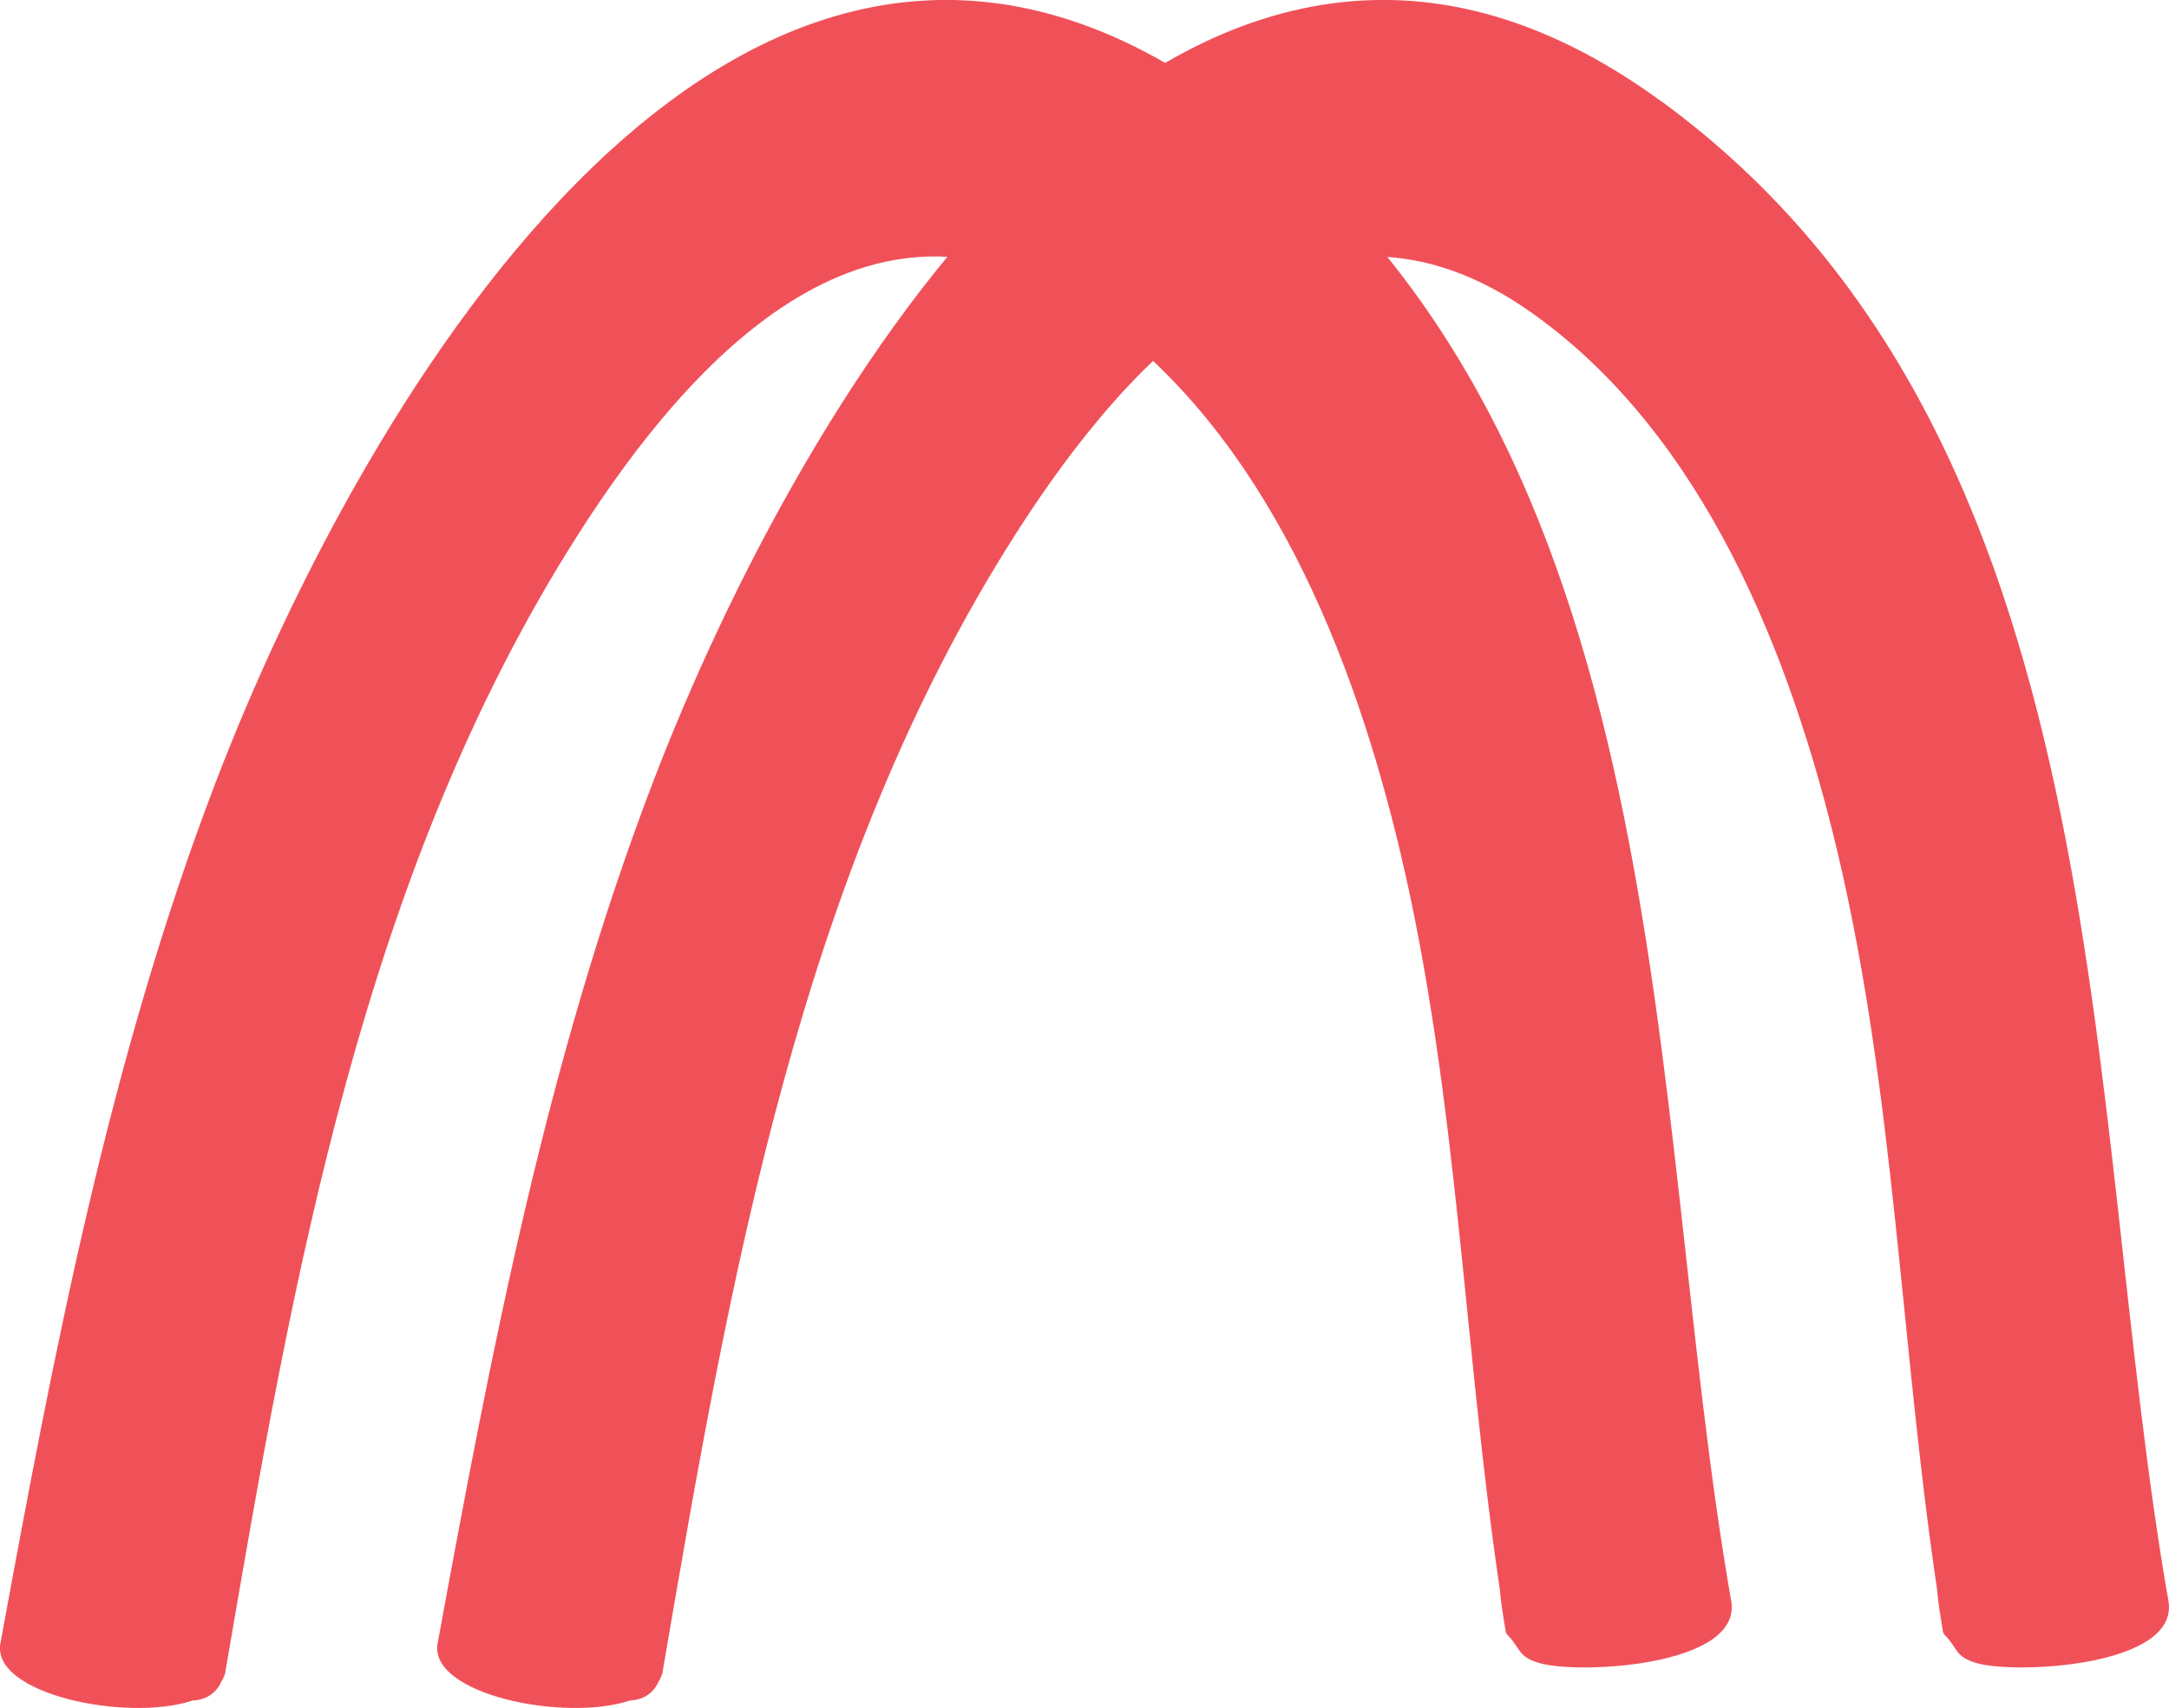
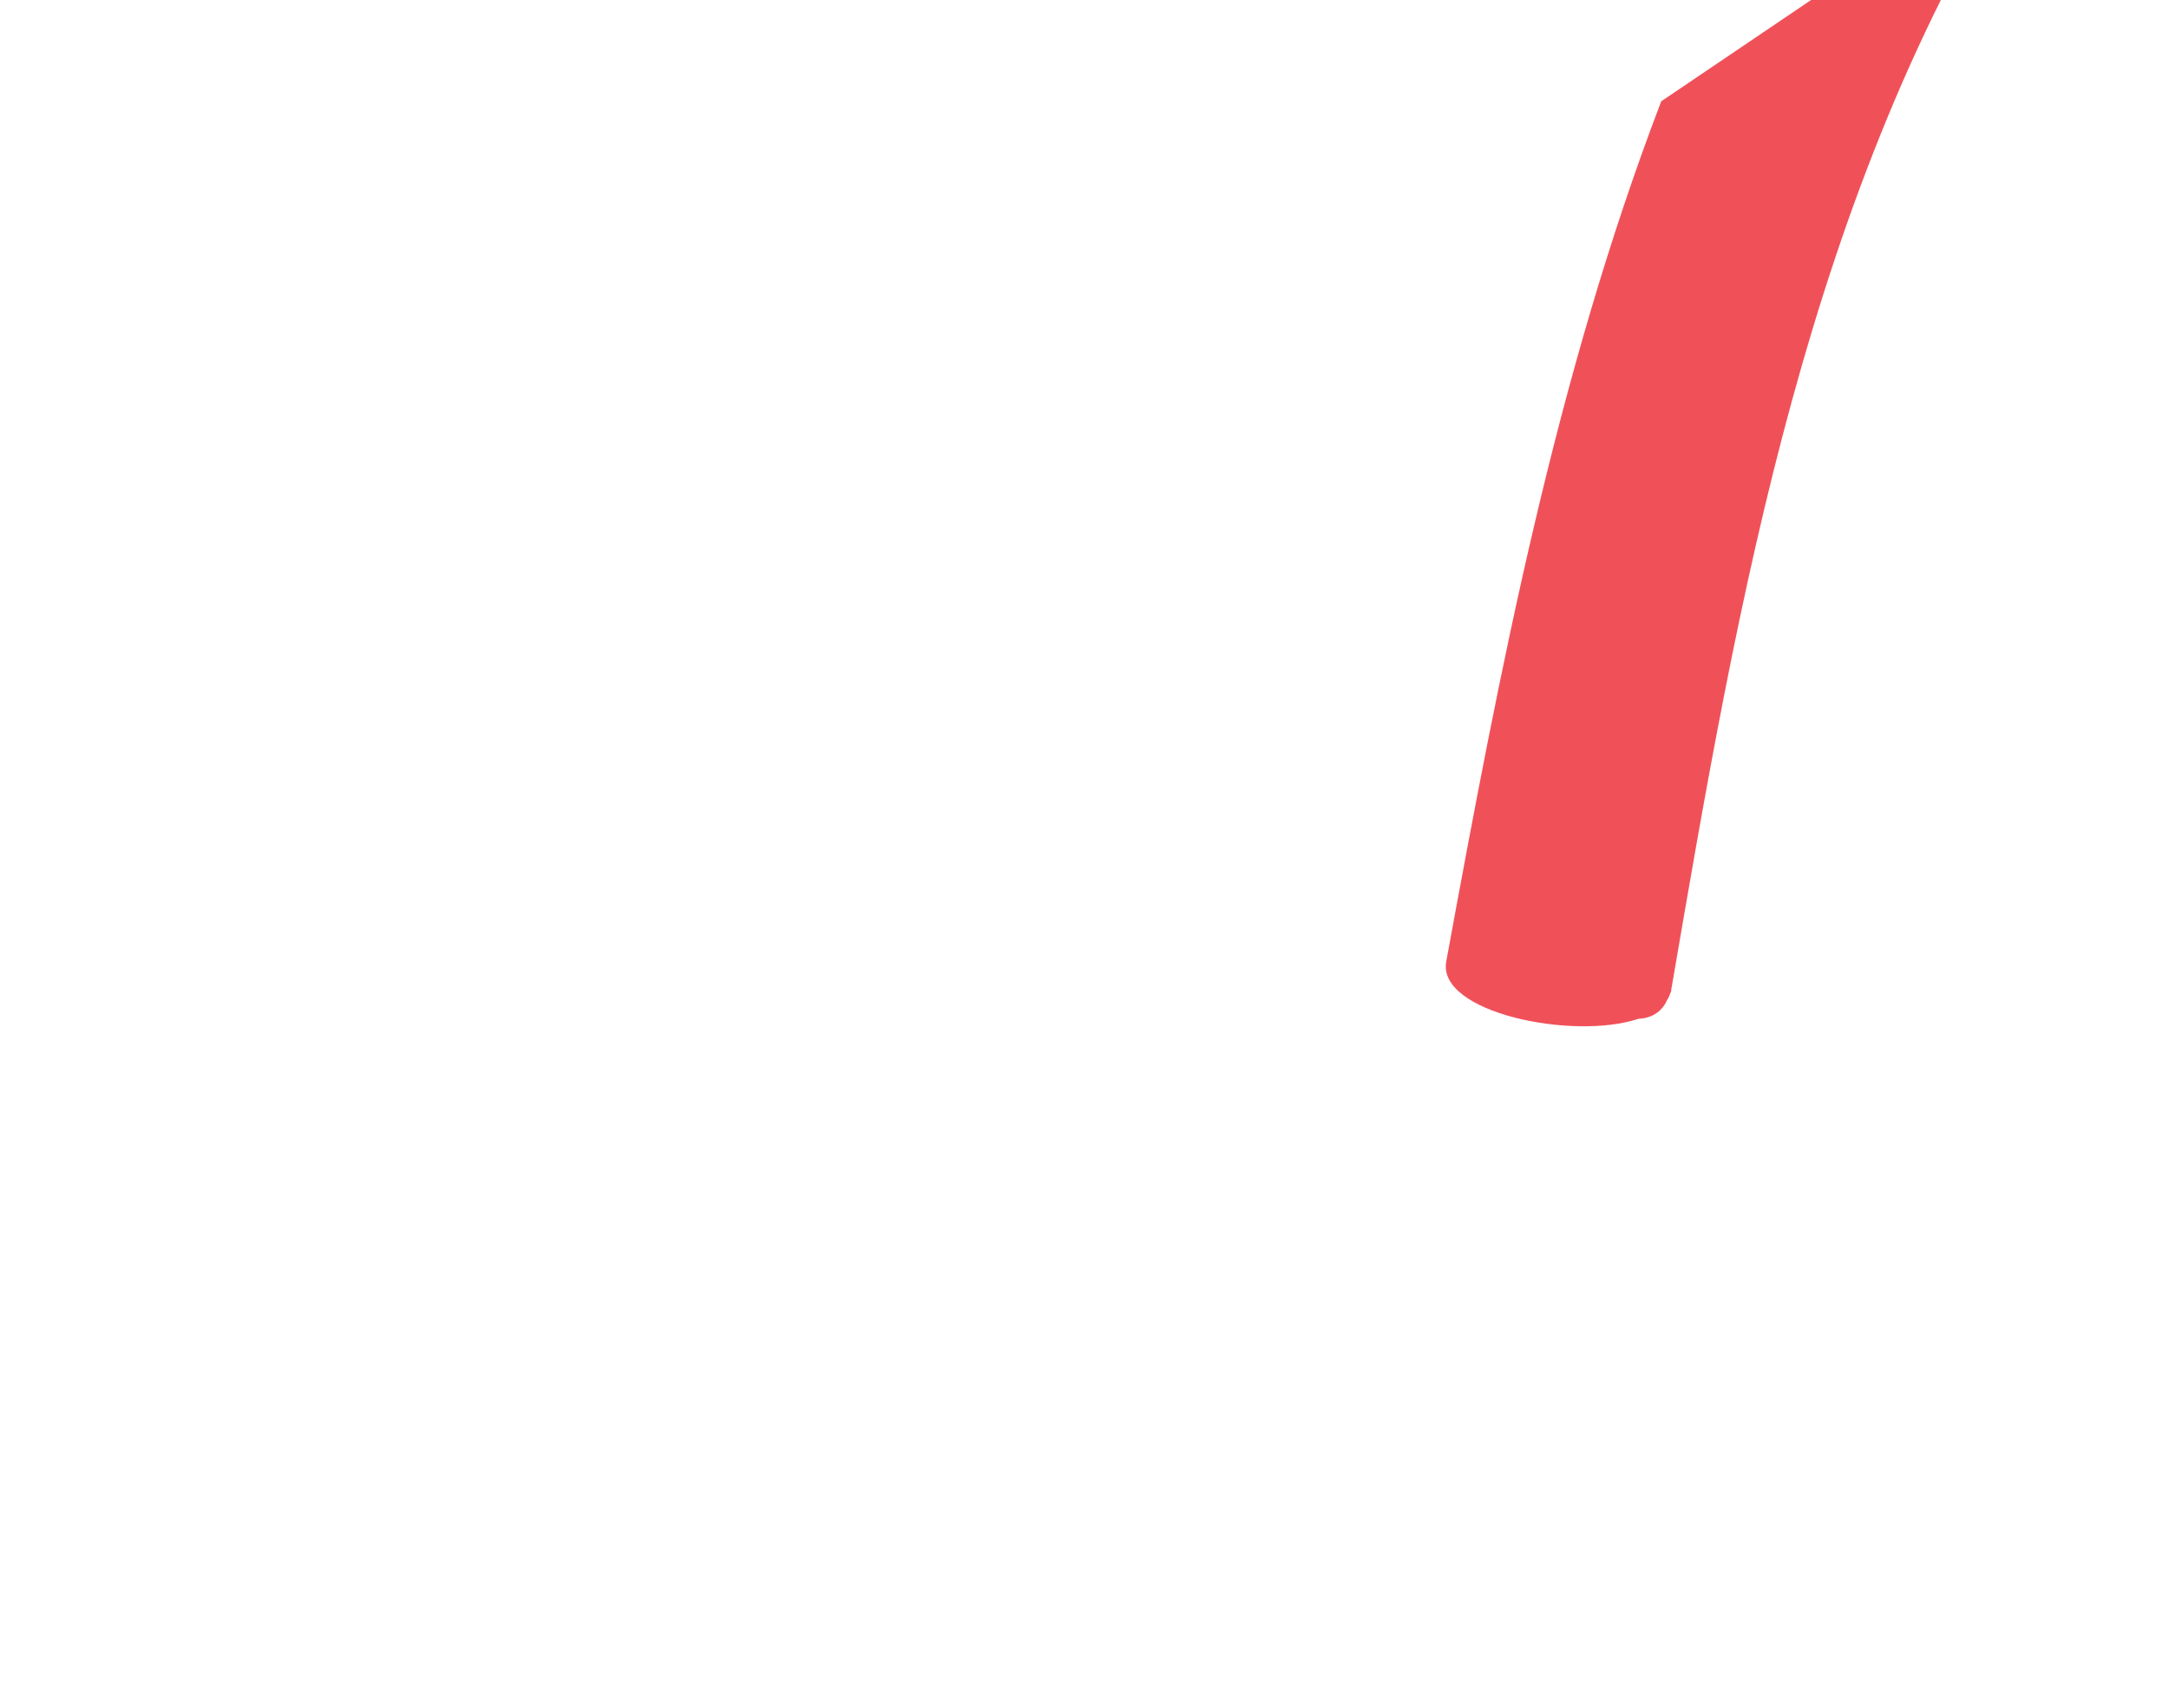
<svg xmlns="http://www.w3.org/2000/svg" viewBox="0 0 149.42 117.68">
  <defs>
    <style>.d{fill:#f05159;}</style>
  </defs>
  <g id="a" />
  <g id="b">
    <g id="c">
      <g>
-         <path class="d" d="M84.32,6.98C51.03-17.35,24.89,27.64,14.84,53.95,7.54,73.03,3.7,93.21,.03,113.22c-.65,3.51,8.72,5.45,13.23,3.95,.85-.04,1.61-.44,1.98-1.29,.12-.16,.2-.4,.28-.61,0-.04,.04-.12,0-.16,.04-.04,.04-.08,.04-.12,4.6-26.83,9.4-54.87,24.29-78.2,7.91-12.39,20.46-25.98,35.59-15.21,11.86,8.43,17.83,23.6,21.06,37.28,3.91,16.62,4.32,33.81,6.82,50.64,.08,.97,.24,1.9,.4,2.86,0,.08,.04,.2,.12,.28,.93,.94,.7,1.5,2.18,1.94,2.63,.8,14.03,.26,13.24-4.28-6.05-34.58-3.03-80.01-34.94-103.33Z" />
-         <path class="d" d="M114.44,6.98C81.15-17.35,55.01,27.64,44.96,53.95c-7.3,19.09-11.14,39.26-14.81,59.27-.65,3.51,8.72,5.45,13.23,3.95,.85-.04,1.61-.44,1.98-1.29,.12-.16,.2-.4,.28-.61,0-.04,.04-.12,0-.16,.04-.04,.04-.08,.04-.12,4.6-26.83,9.4-54.87,24.29-78.2,7.91-12.39,20.46-25.98,35.59-15.21,11.86,8.43,17.83,23.6,21.06,37.28,3.91,16.62,4.32,33.81,6.82,50.64,.08,.97,.24,1.9,.4,2.86,0,.08,.04,.2,.12,.28,.93,.94,.7,1.5,2.18,1.94,2.63,.8,14.03,.26,13.24-4.28-6.05-34.58-3.03-80.01-34.94-103.33Z" />
+         <path class="d" d="M114.44,6.98c-7.3,19.09-11.14,39.26-14.81,59.27-.65,3.51,8.72,5.45,13.23,3.95,.85-.04,1.61-.44,1.98-1.29,.12-.16,.2-.4,.28-.61,0-.04,.04-.12,0-.16,.04-.04,.04-.08,.04-.12,4.6-26.83,9.4-54.87,24.29-78.2,7.91-12.39,20.46-25.98,35.59-15.21,11.86,8.43,17.83,23.6,21.06,37.28,3.91,16.62,4.32,33.81,6.82,50.64,.08,.97,.24,1.9,.4,2.86,0,.08,.04,.2,.12,.28,.93,.94,.7,1.5,2.18,1.94,2.63,.8,14.03,.26,13.24-4.28-6.05-34.58-3.03-80.01-34.94-103.33Z" />
      </g>
    </g>
  </g>
</svg>